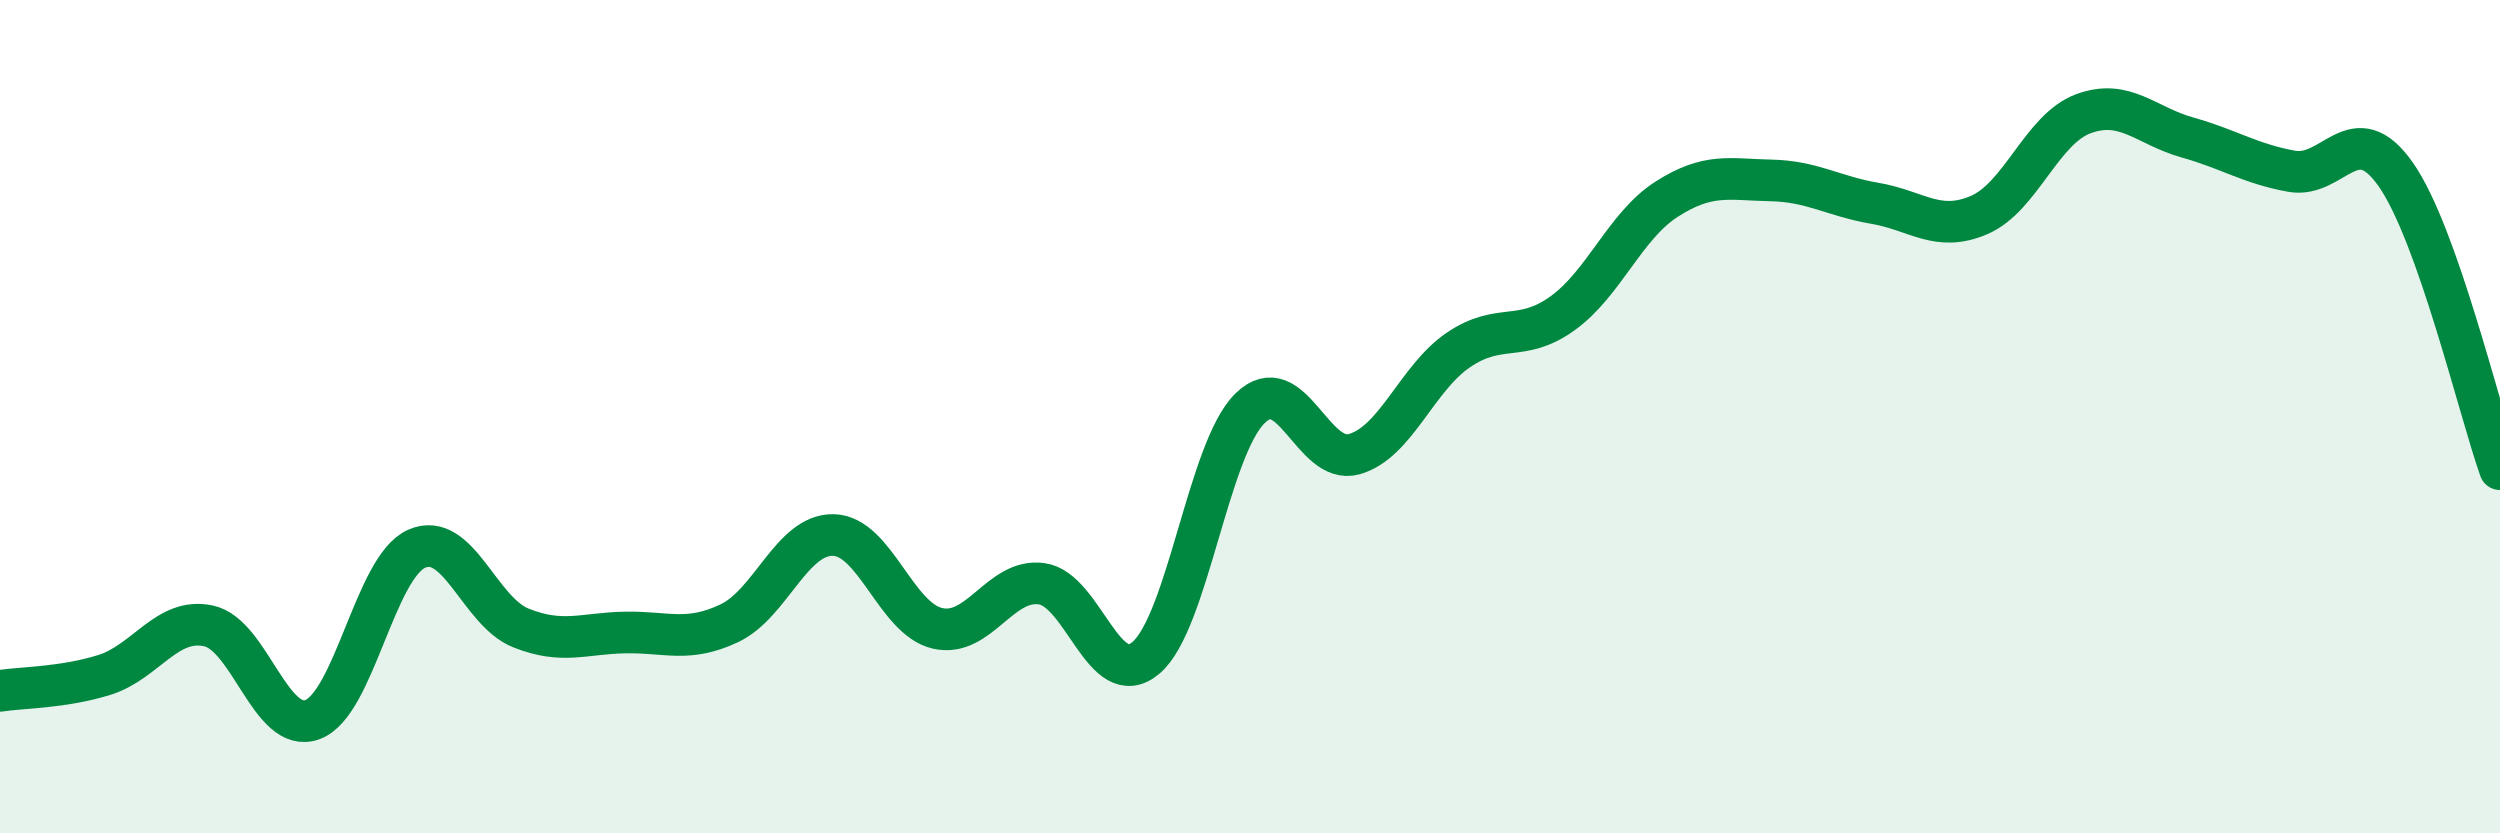
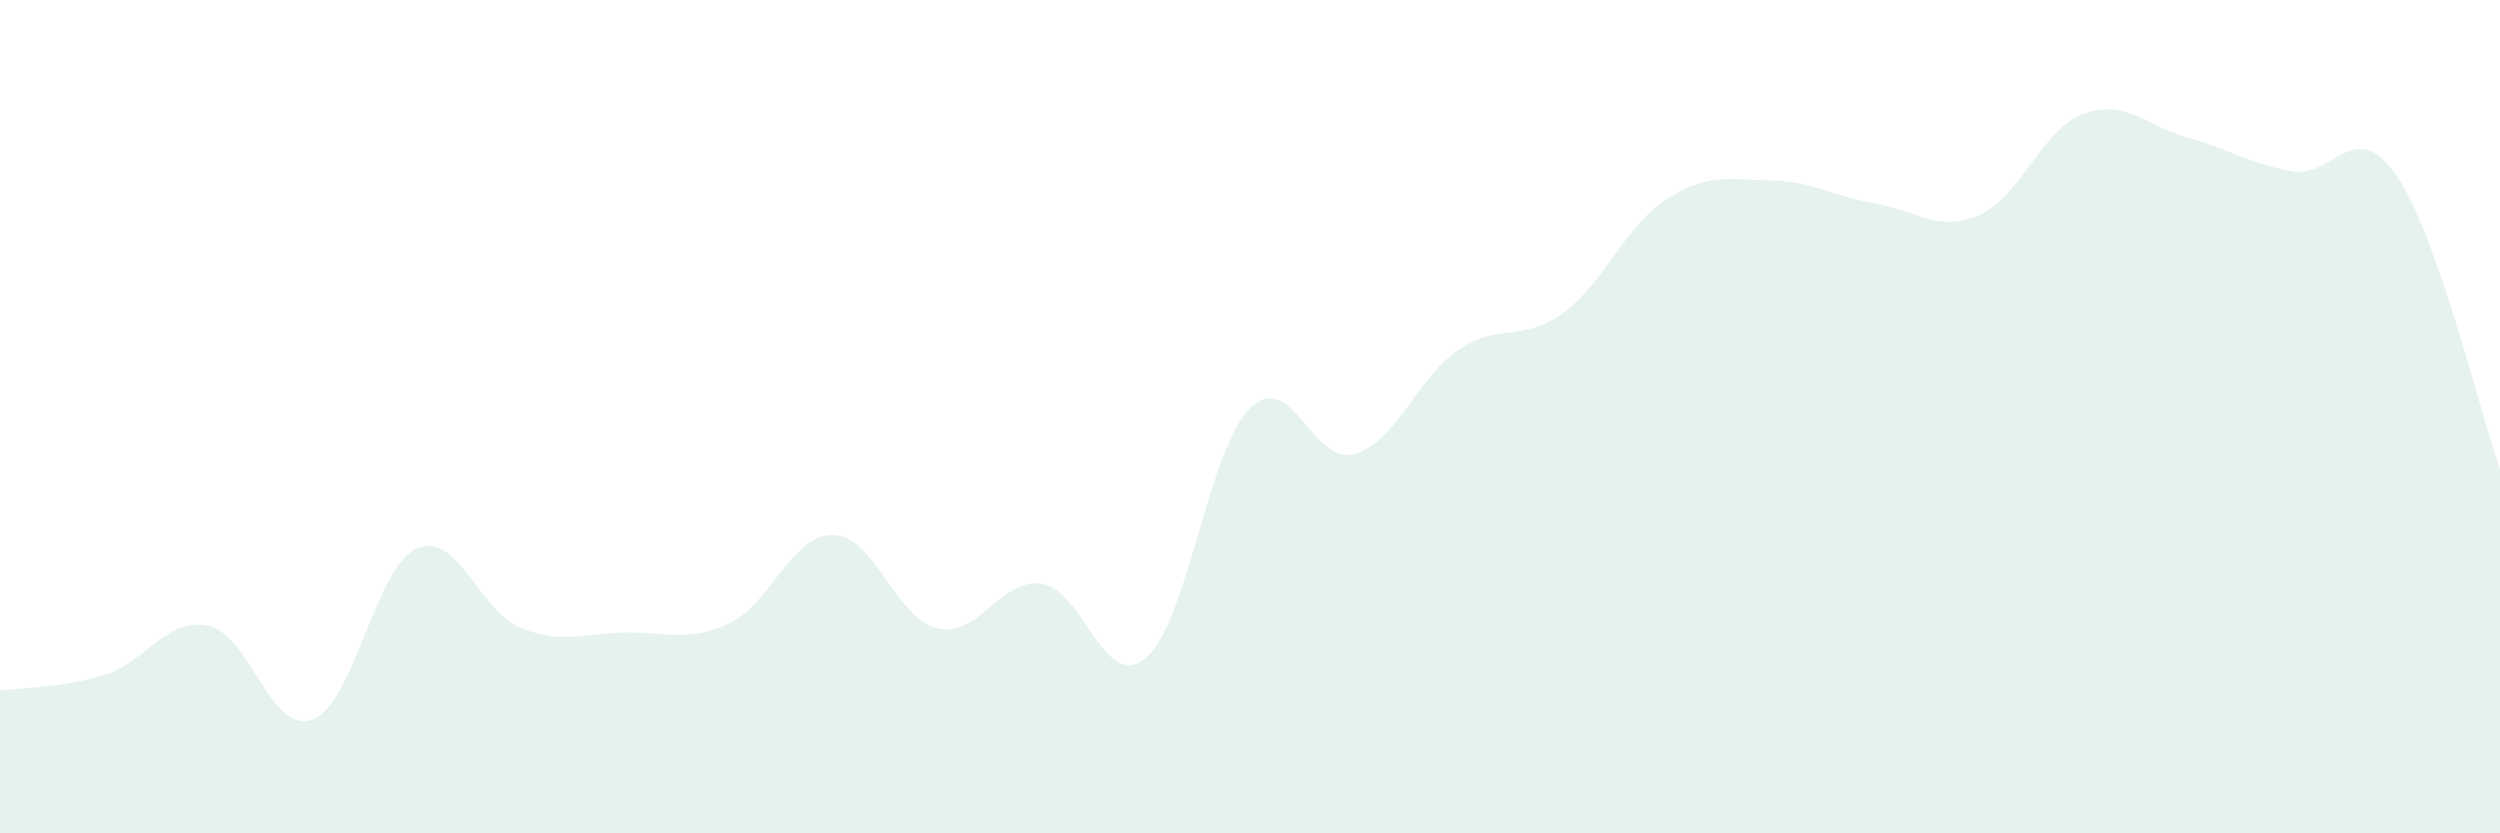
<svg xmlns="http://www.w3.org/2000/svg" width="60" height="20" viewBox="0 0 60 20">
-   <path d="M 0,16.58 C 0.5,16.5 1.5,16.51 2.5,16.2 C 3.5,15.89 4,14.81 5,15.02 C 6,15.23 6.5,17.64 7.5,17.27 C 8.5,16.9 9,13.61 10,13.17 C 11,12.73 11.5,14.67 12.5,15.07 C 13.5,15.47 14,15.2 15,15.18 C 16,15.16 16.5,15.43 17.5,14.96 C 18.5,14.49 19,12.82 20,12.84 C 21,12.86 21.5,14.85 22.5,15.08 C 23.5,15.31 24,13.87 25,14.01 C 26,14.15 26.5,16.63 27.5,15.79 C 28.5,14.95 29,10.78 30,9.8 C 31,8.82 31.5,11.18 32.5,10.9 C 33.5,10.62 34,9.08 35,8.4 C 36,7.72 36.5,8.24 37.5,7.52 C 38.5,6.8 39,5.42 40,4.78 C 41,4.14 41.5,4.31 42.5,4.33 C 43.5,4.35 44,4.71 45,4.88 C 46,5.05 46.5,5.59 47.5,5.16 C 48.5,4.73 49,3.1 50,2.73 C 51,2.36 51.5,3.02 52.5,3.3 C 53.5,3.58 54,3.93 55,4.11 C 56,4.29 56.5,2.76 57.5,4.19 C 58.5,5.62 59.5,9.85 60,11.26L60 20L0 20Z" fill="#008740" opacity="0.1" stroke-linecap="round" stroke-linejoin="round" />
-   <path d="M 0,16.58 C 0.5,16.5 1.5,16.51 2.5,16.2 C 3.5,15.89 4,14.81 5,15.02 C 6,15.23 6.5,17.64 7.5,17.27 C 8.5,16.9 9,13.61 10,13.17 C 11,12.73 11.5,14.67 12.5,15.07 C 13.5,15.47 14,15.2 15,15.18 C 16,15.16 16.5,15.43 17.5,14.96 C 18.5,14.49 19,12.82 20,12.84 C 21,12.86 21.5,14.85 22.5,15.08 C 23.5,15.31 24,13.87 25,14.01 C 26,14.15 26.5,16.63 27.5,15.79 C 28.5,14.95 29,10.78 30,9.8 C 31,8.82 31.5,11.18 32.5,10.9 C 33.5,10.62 34,9.08 35,8.4 C 36,7.72 36.5,8.24 37.5,7.52 C 38.5,6.8 39,5.42 40,4.78 C 41,4.14 41.5,4.31 42.5,4.33 C 43.5,4.35 44,4.71 45,4.88 C 46,5.05 46.5,5.59 47.5,5.16 C 48.5,4.73 49,3.1 50,2.73 C 51,2.36 51.5,3.02 52.5,3.3 C 53.5,3.58 54,3.93 55,4.11 C 56,4.29 56.5,2.76 57.5,4.19 C 58.5,5.62 59.5,9.85 60,11.26" stroke="#008740" stroke-width="1" fill="none" stroke-linecap="round" stroke-linejoin="round" />
+   <path d="M 0,16.58 C 0.5,16.5 1.5,16.51 2.5,16.2 C 3.5,15.89 4,14.81 5,15.02 C 6,15.23 6.5,17.64 7.5,17.27 C 8.5,16.9 9,13.61 10,13.17 C 11,12.73 11.5,14.67 12.5,15.07 C 13.5,15.47 14,15.2 15,15.18 C 16,15.16 16.5,15.43 17.5,14.96 C 18.5,14.49 19,12.82 20,12.84 C 21,12.86 21.5,14.85 22.5,15.08 C 23.5,15.31 24,13.87 25,14.01 C 26,14.15 26.5,16.63 27.5,15.79 C 28.5,14.95 29,10.78 30,9.8 C 31,8.82 31.5,11.18 32.5,10.9 C 33.5,10.62 34,9.08 35,8.4 C 36,7.72 36.5,8.24 37.5,7.52 C 38.5,6.8 39,5.42 40,4.78 C 41,4.14 41.5,4.31 42.5,4.33 C 43.5,4.35 44,4.71 45,4.88 C 46,5.05 46.5,5.59 47.5,5.16 C 48.5,4.73 49,3.1 50,2.73 C 51,2.36 51.5,3.02 52.5,3.3 C 53.5,3.58 54,3.93 55,4.11 C 56,4.29 56.5,2.76 57.5,4.19 C 58.5,5.62 59.5,9.85 60,11.26L60 20L0 20" fill="#008740" opacity="0.1" stroke-linecap="round" stroke-linejoin="round" />
</svg>